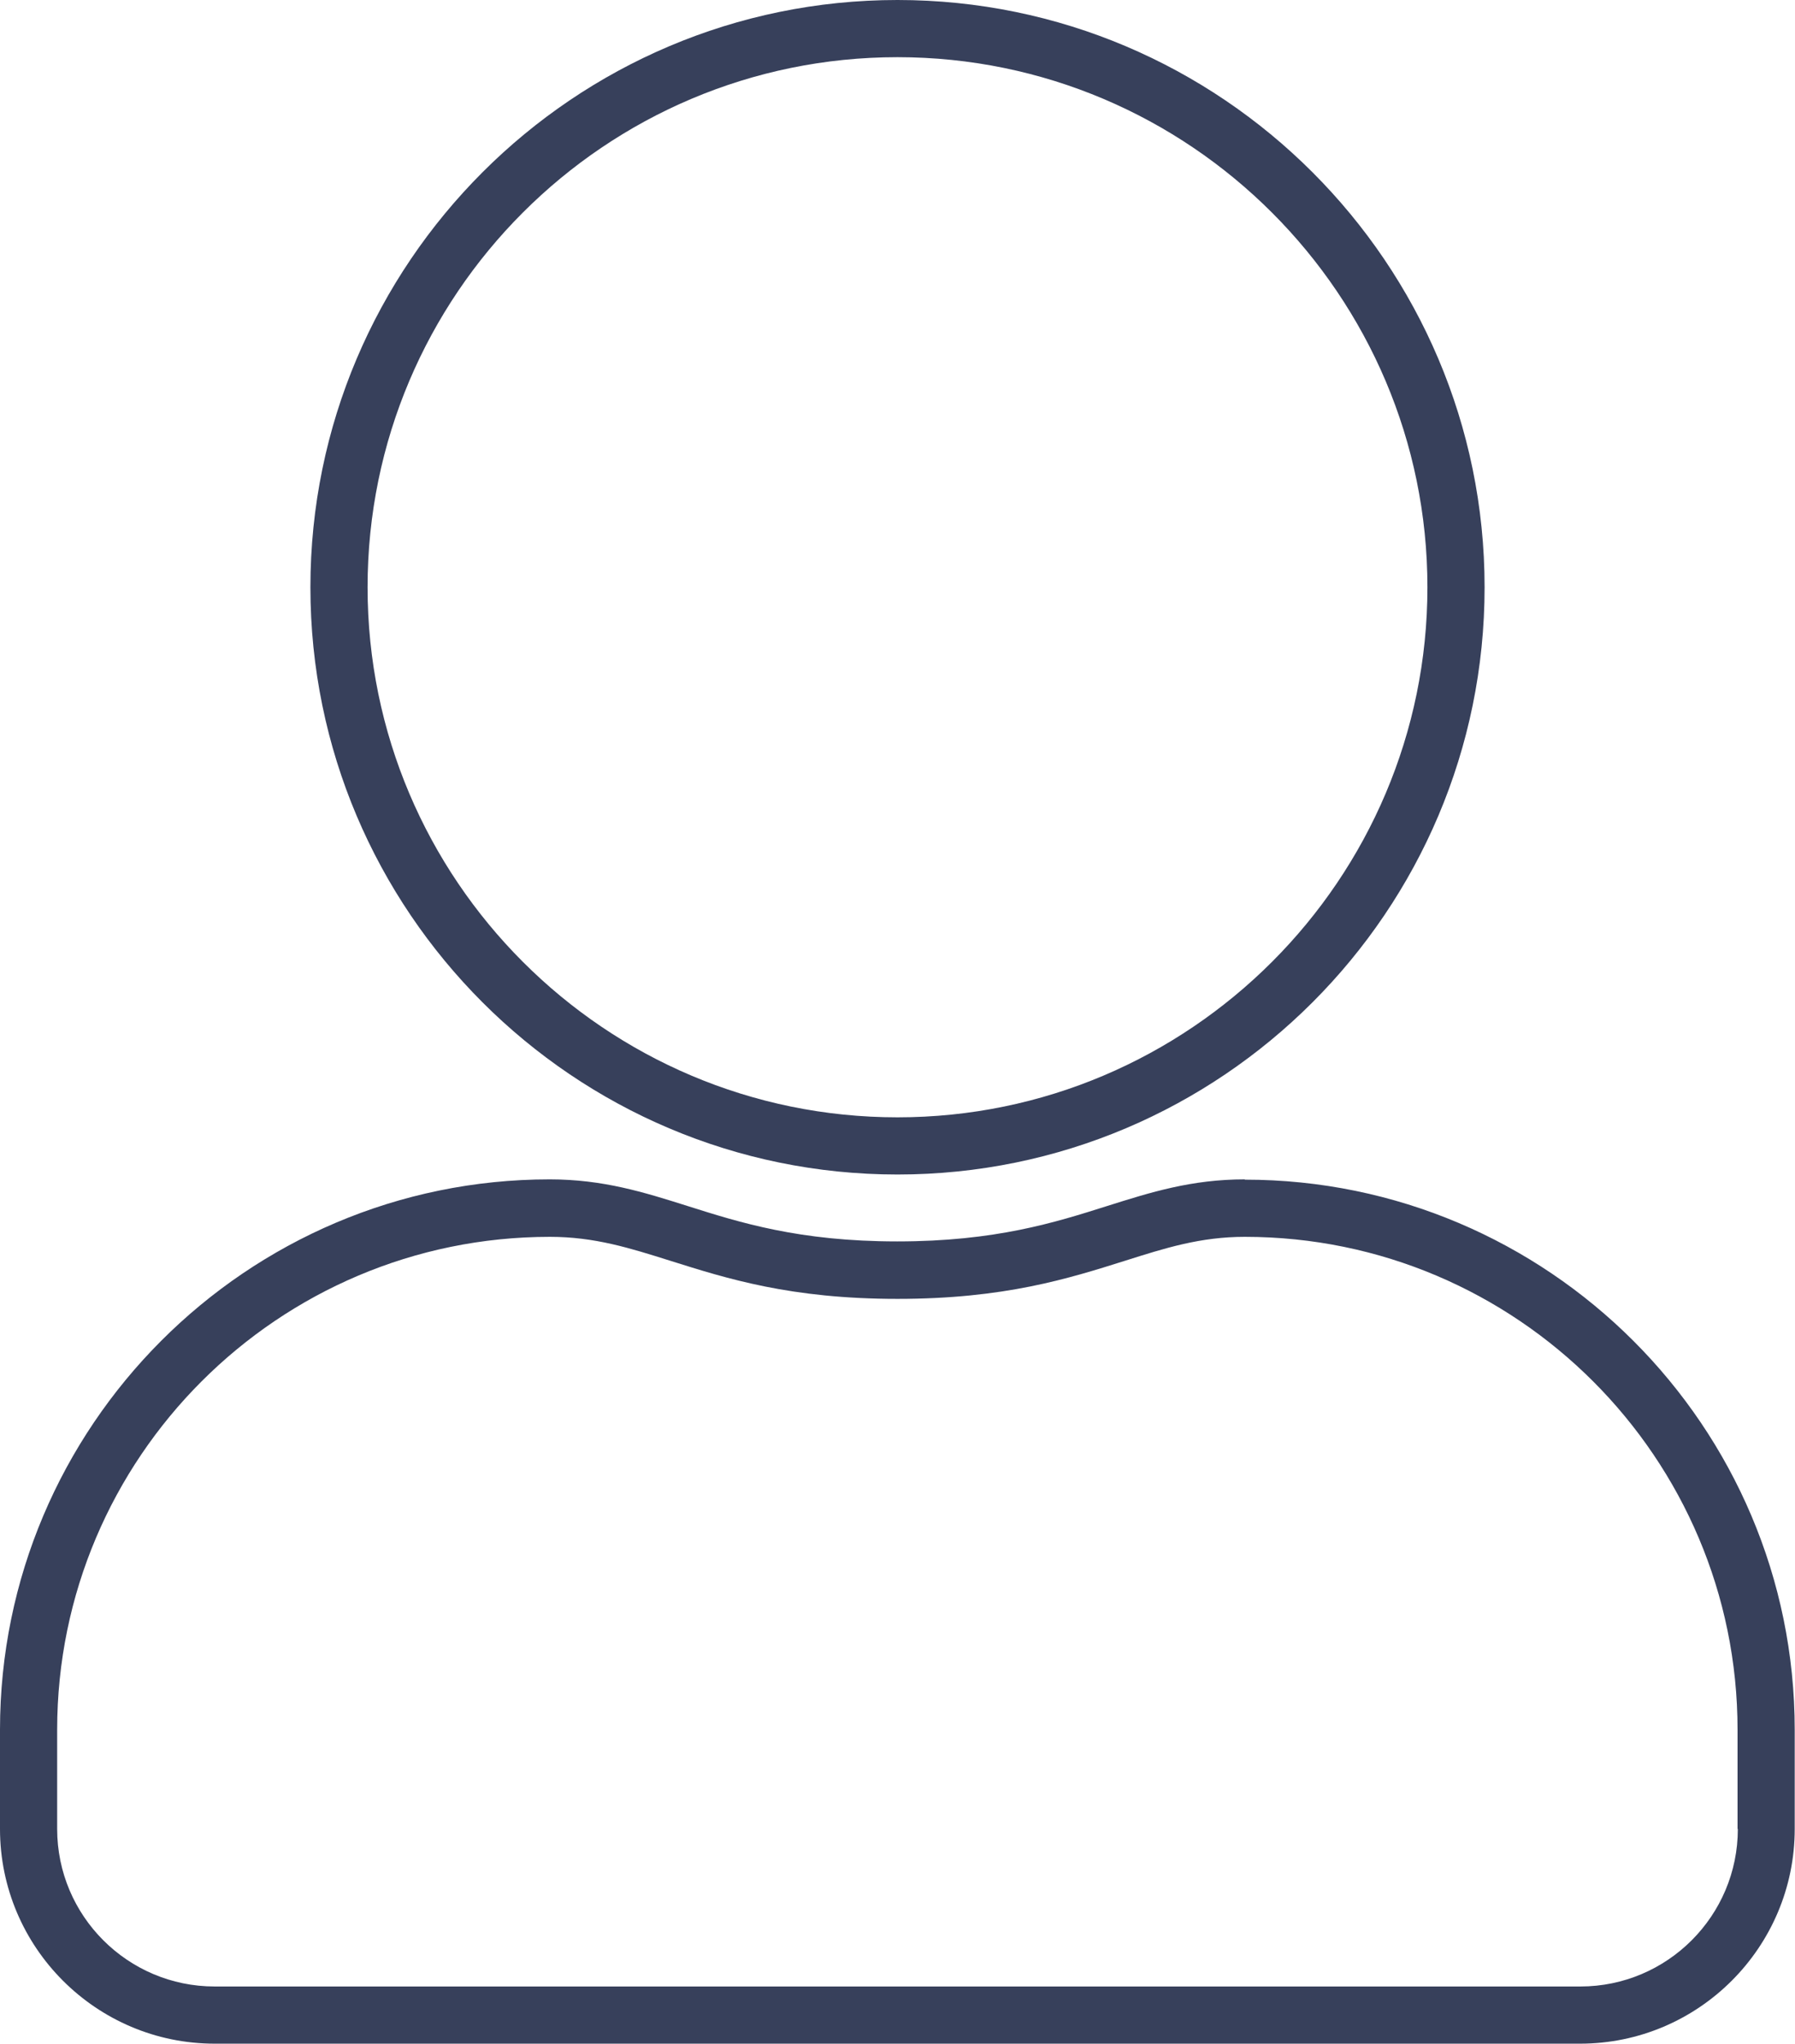
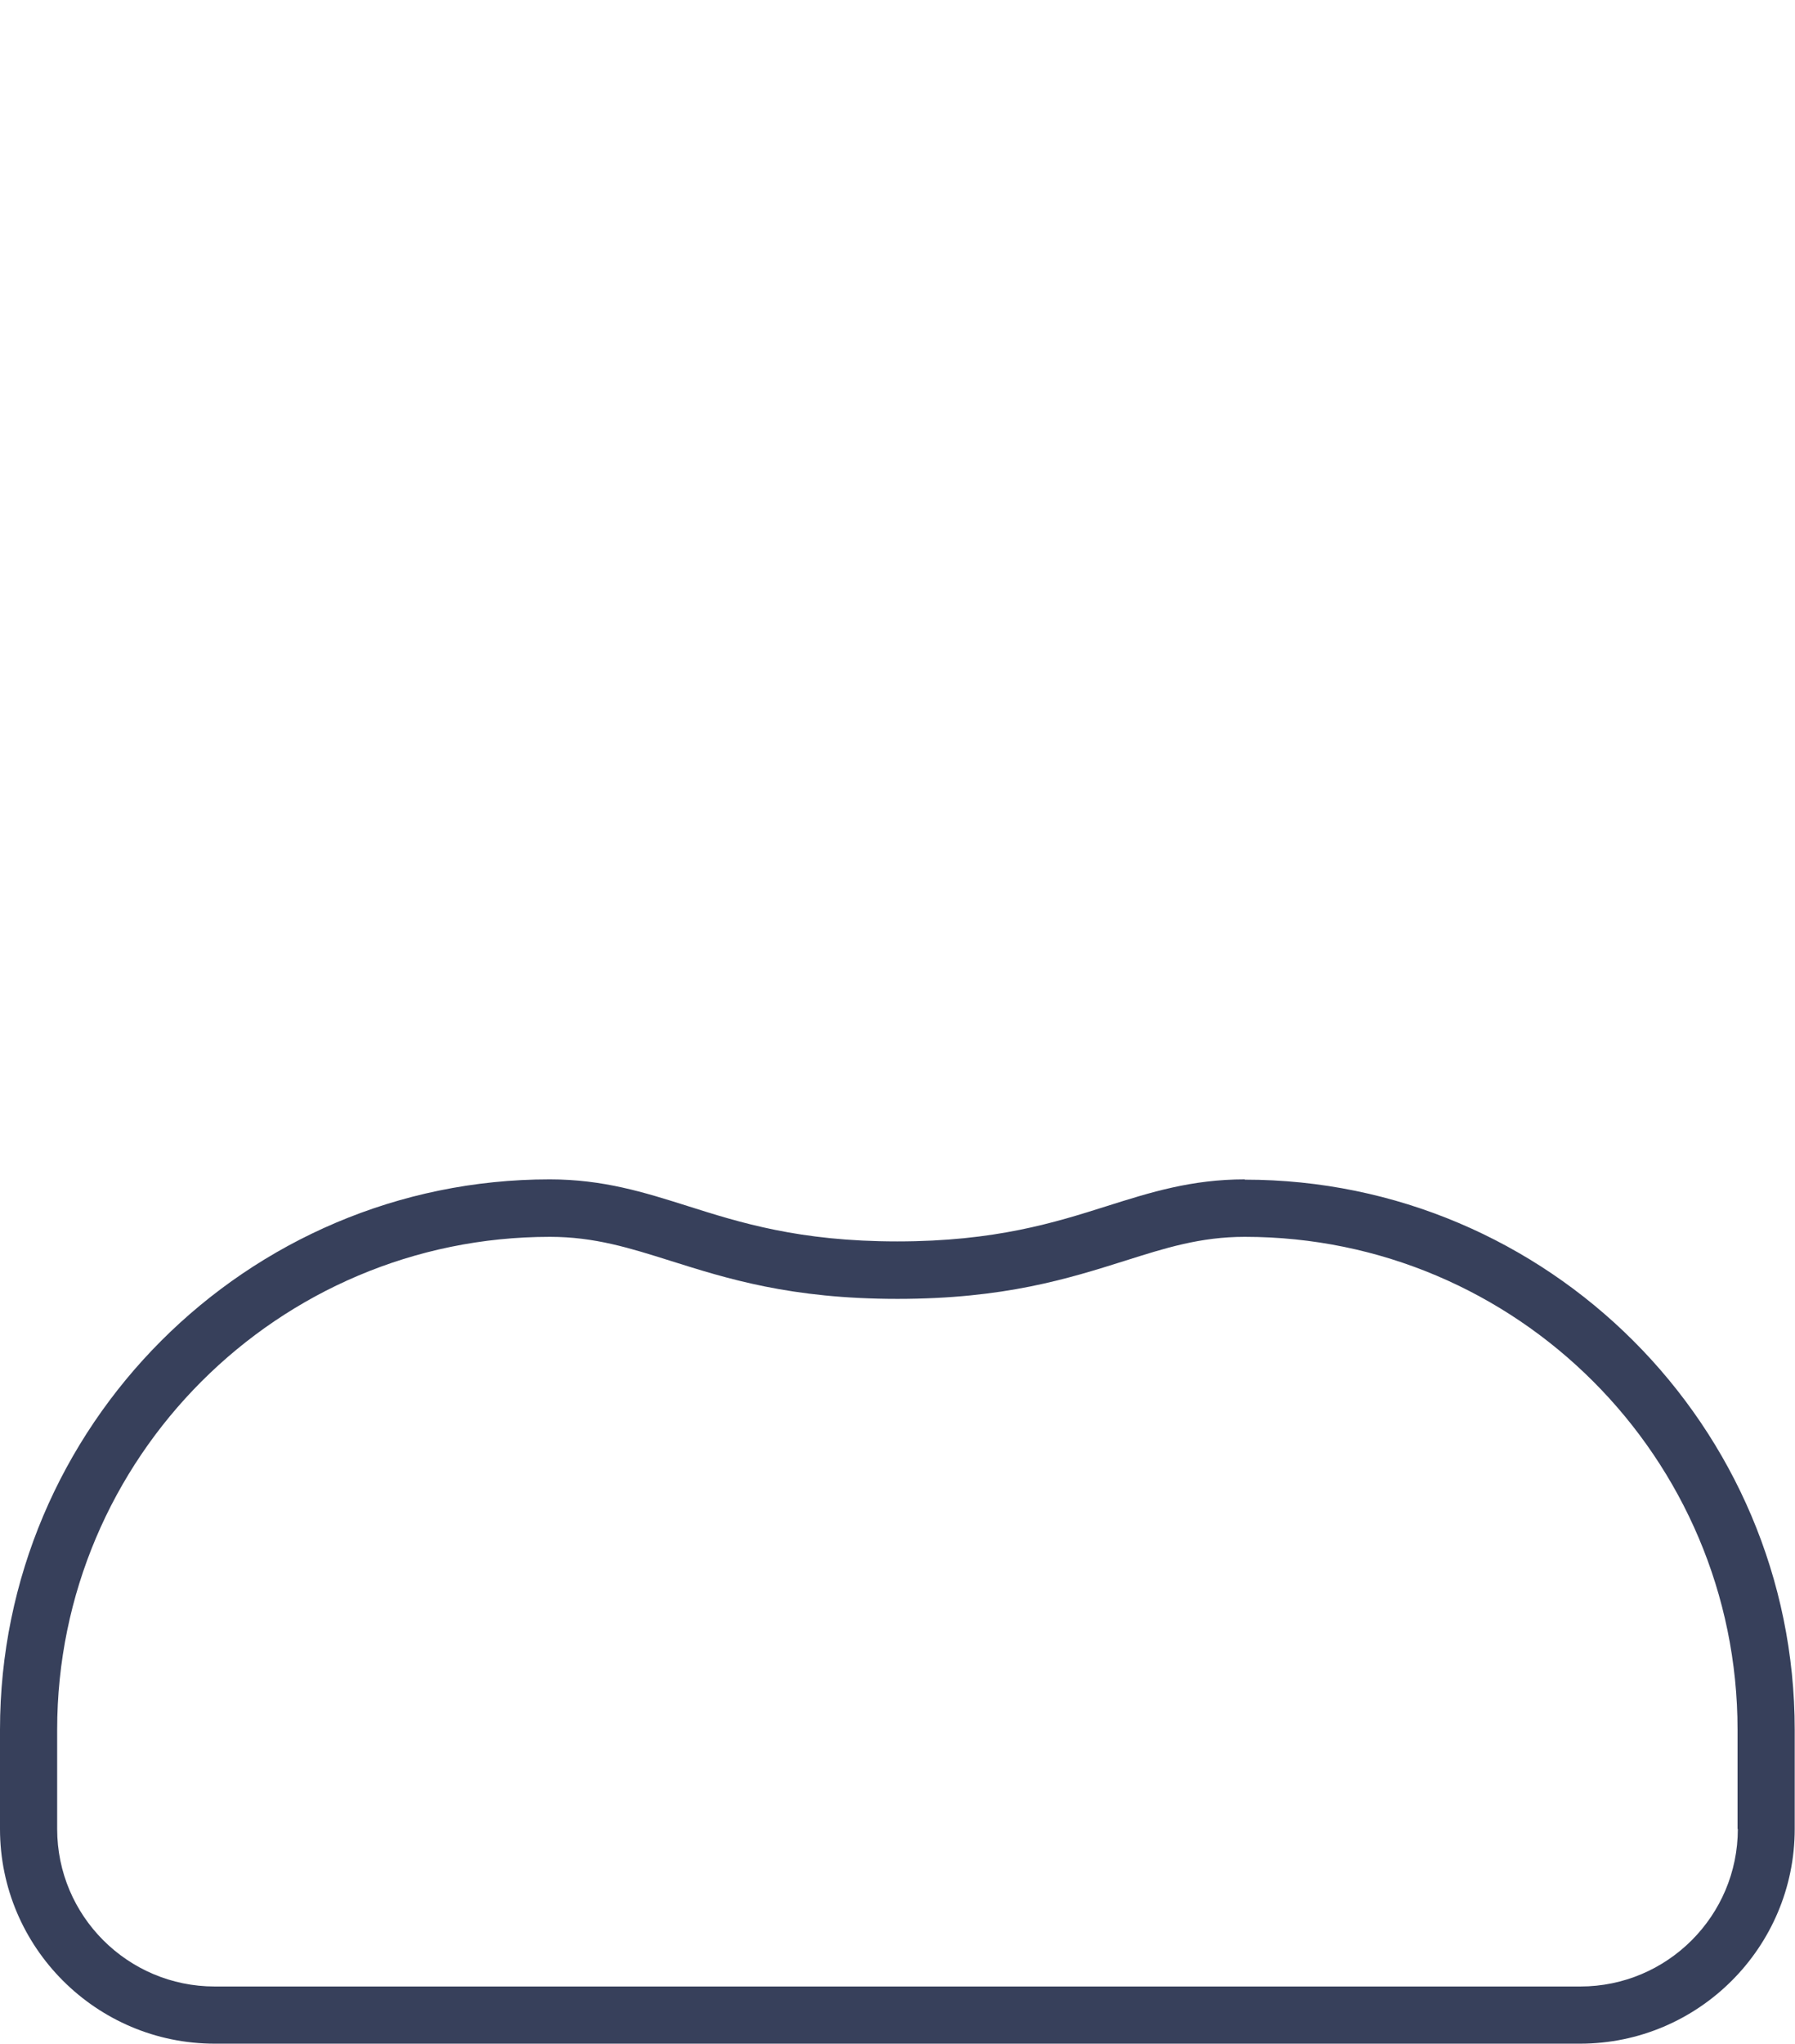
<svg xmlns="http://www.w3.org/2000/svg" id="Capa_2" data-name="Capa 2" viewBox="0 0 62.8 71.48">
  <g id="Capa_1-2" data-name="Capa 1">
    <g>
      <path d="M43.55,41.25c-1.86,0-3.29.45-4.81.93-1.83.58-3.92,1.24-7.35,1.24s-5.51-.66-7.34-1.24c-1.52-.48-2.95-.93-4.82-.93C8.63,41.25,0,49.89,0,60.5v3.47c0,4.14,3.37,7.51,7.51,7.51h47.77c4.14,0,7.51-3.37,7.51-7.51v-3.47c0-10.61-8.63-19.24-19.24-19.24ZM60.8,63.97c0,3.04-2.47,5.51-5.51,5.51H7.51c-3.04,0-5.51-2.47-5.51-5.51v-3.47c0-9.51,7.73-17.24,17.24-17.24,1.56,0,2.79.39,4.22.84,1.97.62,4.2,1.33,7.94,1.33s5.98-.71,7.95-1.33c1.42-.45,2.65-.84,4.2-.84,9.51,0,17.24,7.73,17.24,17.24v3.47Z" fill="#37405b" />
-       <path d="M31.4,41.08c11.33,0,20.54-9.21,20.54-20.54S42.72,0,31.4,0,10.86,9.21,10.86,20.54s9.21,20.54,20.54,20.54ZM31.4,2c10.22,0,18.54,8.32,18.54,18.54s-8.32,18.54-18.54,18.54S12.86,30.77,12.86,20.54,21.17,2,31.4,2Z" fill="#37405b" />
    </g>
  </g>
</svg>